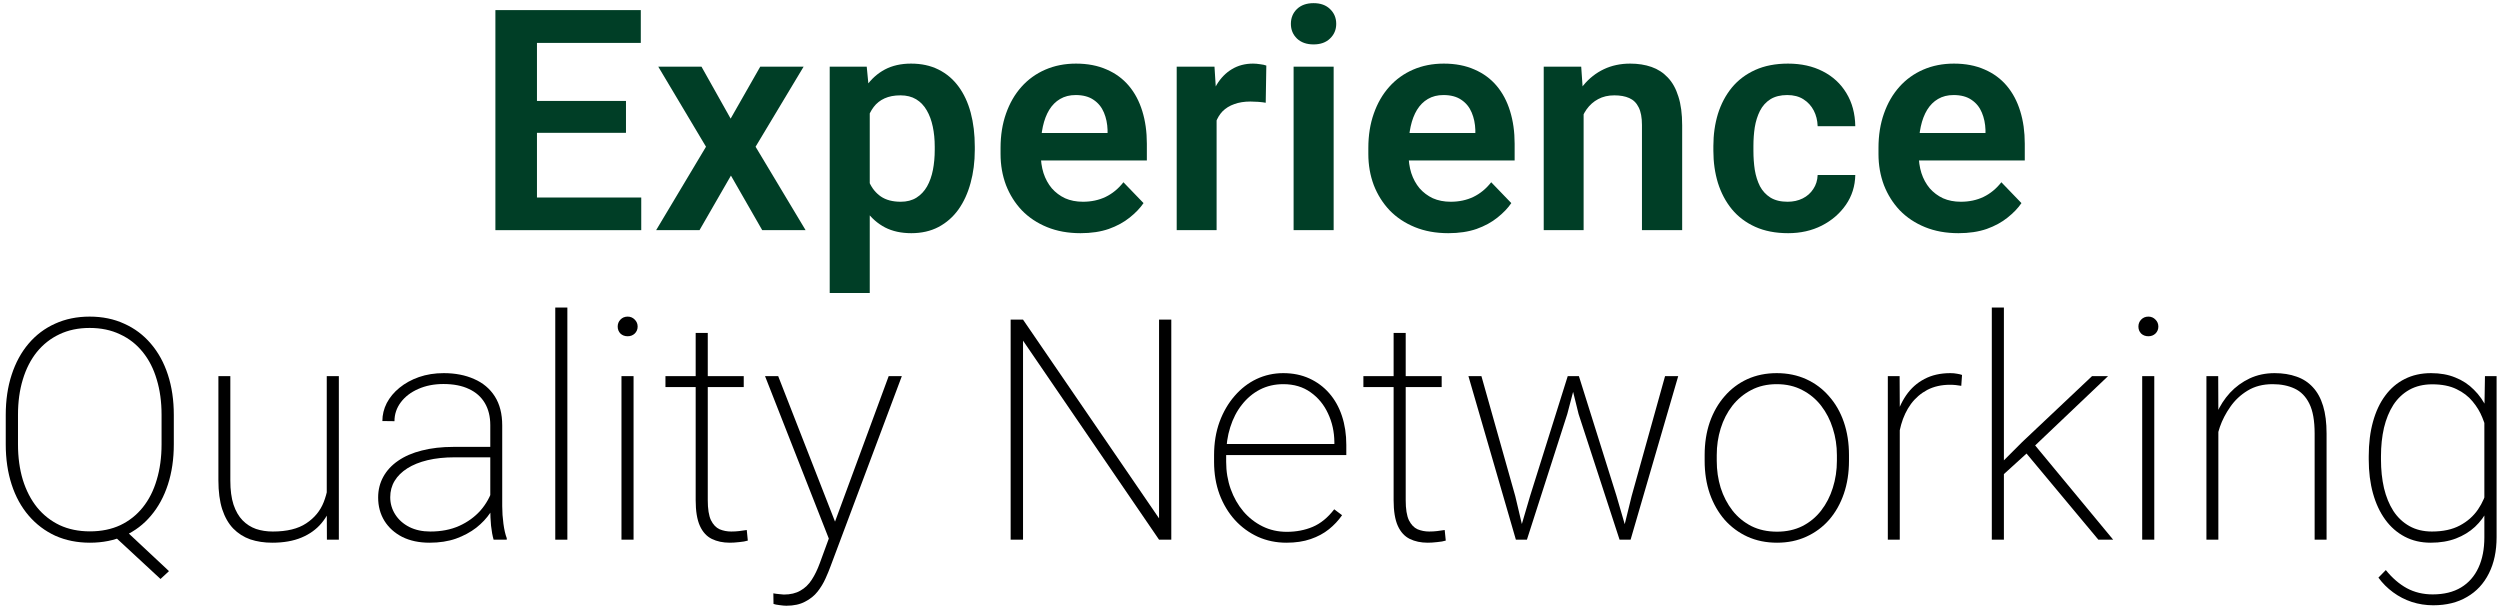
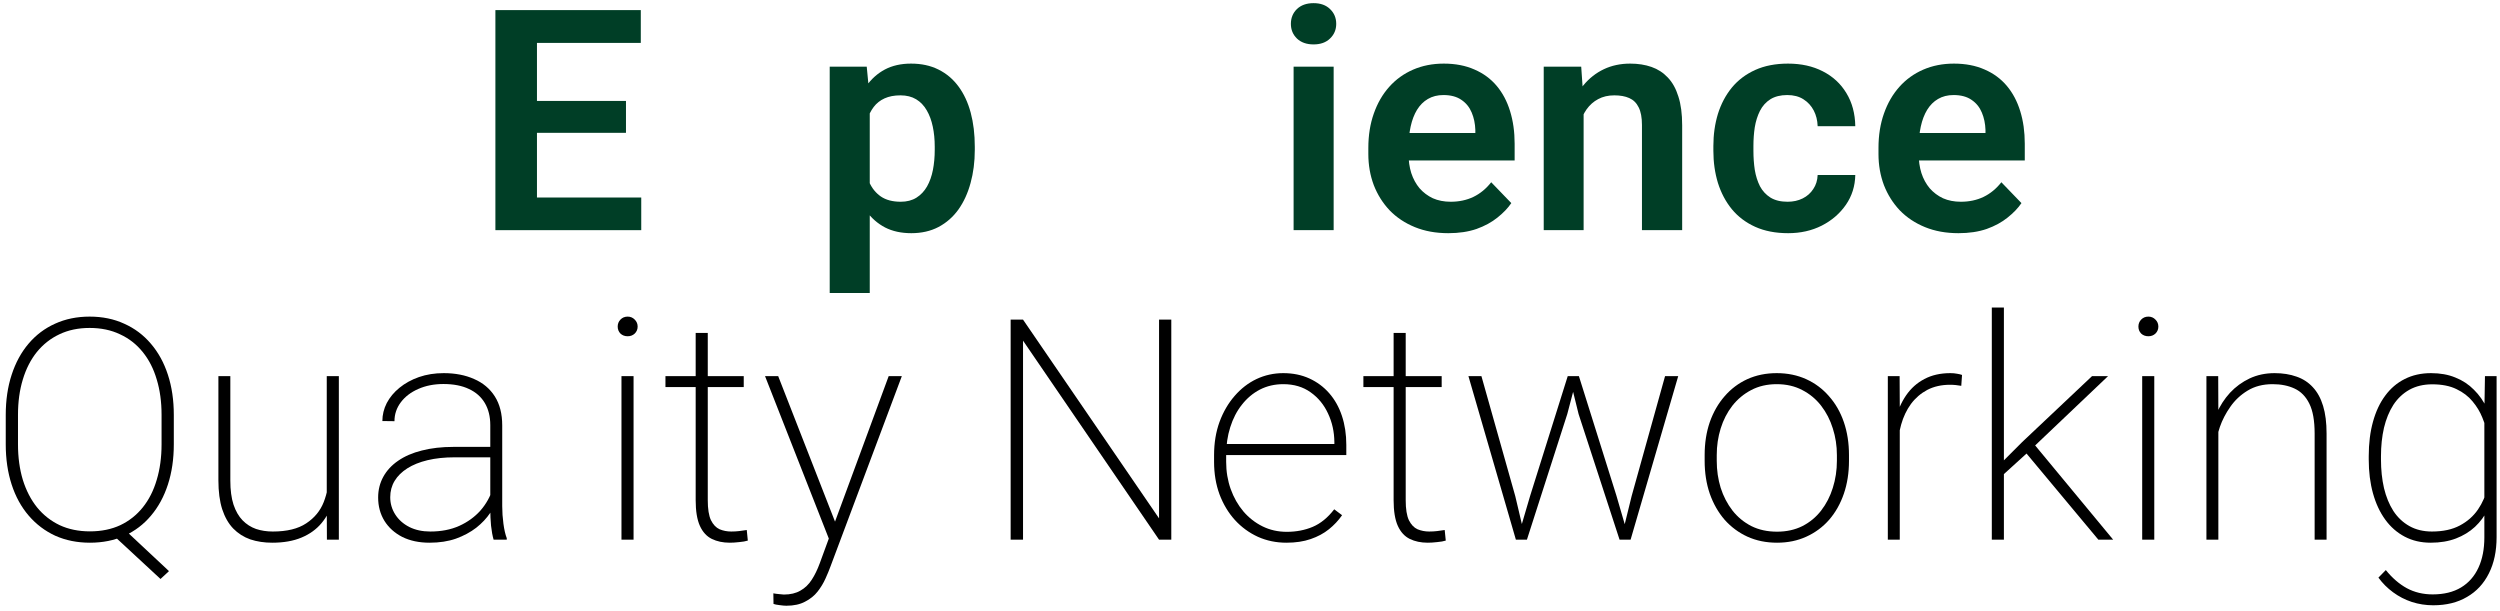
<svg xmlns="http://www.w3.org/2000/svg" width="315" height="77" viewBox="0 0 315 77" fill="none">
  <path d="M313.105 47.395H314.571V67.676C314.571 69.441 314.248 70.964 313.6 72.247C312.953 73.541 312.032 74.532 310.839 75.217C309.658 75.915 308.243 76.265 306.592 76.265C305.653 76.265 304.751 76.125 303.888 75.846C303.038 75.566 302.25 75.16 301.527 74.627C300.816 74.106 300.2 73.491 299.68 72.78L300.613 71.828C301.425 72.831 302.308 73.592 303.26 74.113C304.225 74.633 305.31 74.894 306.516 74.894C307.938 74.894 309.131 74.602 310.096 74.018C311.061 73.434 311.791 72.602 312.286 71.523C312.781 70.457 313.029 69.187 313.029 67.714V51.928L313.105 47.395ZM298.461 57.888V57.488C298.461 55.876 298.639 54.429 298.994 53.147C299.35 51.852 299.864 50.753 300.537 49.852C301.209 48.938 302.028 48.24 302.993 47.757C303.971 47.262 305.075 47.015 306.307 47.015C307.462 47.015 308.484 47.199 309.373 47.567C310.274 47.922 311.055 48.437 311.715 49.109C312.388 49.77 312.934 50.55 313.353 51.452C313.784 52.34 314.108 53.324 314.324 54.403V61.506C314.159 62.459 313.873 63.353 313.467 64.191C313.061 65.017 312.521 65.747 311.848 66.381C311.175 67.003 310.375 67.492 309.449 67.848C308.522 68.203 307.462 68.381 306.269 68.381C305.05 68.381 303.958 68.127 302.993 67.619C302.028 67.111 301.209 66.394 300.537 65.467C299.864 64.54 299.35 63.436 298.994 62.154C298.639 60.872 298.461 59.45 298.461 57.888ZM300.003 57.488V57.888C300.003 59.196 300.13 60.402 300.384 61.506C300.651 62.611 301.044 63.569 301.565 64.382C302.098 65.194 302.771 65.829 303.583 66.286C304.396 66.743 305.342 66.972 306.421 66.972C307.817 66.972 308.992 66.718 309.944 66.21C310.896 65.702 311.658 65.029 312.229 64.191C312.8 63.353 313.2 62.427 313.429 61.411V54.689C313.289 54.041 313.073 53.356 312.781 52.632C312.489 51.896 312.077 51.21 311.543 50.576C311.023 49.941 310.35 49.427 309.525 49.033C308.7 48.627 307.678 48.424 306.459 48.424C305.367 48.424 304.409 48.652 303.583 49.109C302.771 49.566 302.098 50.201 301.565 51.014C301.044 51.826 300.651 52.785 300.384 53.889C300.13 54.994 300.003 56.193 300.003 57.488Z" fill="black" />
  <path d="M279.513 51.794V68H278.009V47.395H279.494L279.513 51.794ZM279.228 56.117L278.485 55.241C278.599 54.149 278.866 53.108 279.285 52.118C279.716 51.128 280.281 50.252 280.979 49.49C281.69 48.728 282.516 48.126 283.455 47.681C284.407 47.237 285.455 47.015 286.597 47.015C287.625 47.015 288.546 47.161 289.358 47.453C290.171 47.732 290.856 48.176 291.415 48.786C291.986 49.395 292.418 50.182 292.71 51.147C293.002 52.099 293.148 53.261 293.148 54.632V68H291.644V54.632C291.644 53.007 291.421 51.75 290.977 50.861C290.533 49.96 289.911 49.325 289.111 48.957C288.324 48.589 287.403 48.405 286.35 48.405C285.131 48.405 284.077 48.678 283.188 49.224C282.312 49.757 281.589 50.436 281.018 51.261C280.446 52.074 280.008 52.918 279.704 53.794C279.412 54.67 279.253 55.444 279.228 56.117Z" fill="black" />
  <path d="M271.439 47.395V68H269.916V47.395H271.439ZM269.439 41.149C269.439 40.807 269.554 40.515 269.782 40.273C270.023 40.02 270.328 39.893 270.696 39.893C271.052 39.893 271.35 40.02 271.591 40.273C271.833 40.515 271.953 40.807 271.953 41.149C271.953 41.492 271.833 41.784 271.591 42.025C271.35 42.254 271.052 42.368 270.696 42.368C270.328 42.368 270.023 42.254 269.782 42.025C269.554 41.784 269.439 41.492 269.439 41.149Z" fill="black" />
  <path d="M252.491 38.75V68H250.968V38.75H252.491ZM265.612 47.395L255.595 56.917L252.053 60.135L251.691 58.802L254.795 55.698L263.593 47.395H265.612ZM264.393 68L255.024 56.765L255.919 55.508L266.259 68H264.393Z" fill="black" />
  <path d="M239.371 50.899V68H237.866V47.395H239.352L239.371 50.899ZM247.216 47.243L247.121 48.614C246.893 48.576 246.664 48.544 246.436 48.519C246.207 48.494 245.966 48.481 245.712 48.481C244.62 48.481 243.662 48.697 242.836 49.128C242.024 49.56 241.338 50.15 240.78 50.899C240.234 51.648 239.821 52.518 239.542 53.508C239.263 54.498 239.117 55.559 239.104 56.688L238.361 56.841C238.361 55.432 238.507 54.13 238.799 52.937C239.104 51.744 239.561 50.703 240.17 49.814C240.78 48.925 241.548 48.24 242.475 47.757C243.401 47.262 244.493 47.015 245.75 47.015C246.055 47.015 246.334 47.04 246.588 47.091C246.842 47.129 247.051 47.18 247.216 47.243Z" fill="black" />
  <path d="M214.786 58.06V57.336C214.786 55.825 215.002 54.441 215.434 53.185C215.878 51.928 216.5 50.842 217.3 49.928C218.1 49.002 219.052 48.284 220.156 47.776C221.273 47.269 222.511 47.015 223.87 47.015C225.228 47.015 226.466 47.269 227.583 47.776C228.7 48.284 229.659 49.002 230.458 49.928C231.271 50.842 231.893 51.928 232.325 53.185C232.756 54.441 232.972 55.825 232.972 57.336V58.06C232.972 59.57 232.756 60.954 232.325 62.211C231.893 63.468 231.277 64.56 230.478 65.486C229.678 66.4 228.719 67.111 227.602 67.619C226.498 68.127 225.266 68.381 223.908 68.381C222.537 68.381 221.292 68.127 220.175 67.619C219.071 67.111 218.112 66.4 217.3 65.486C216.5 64.56 215.878 63.468 215.434 62.211C215.002 60.954 214.786 59.57 214.786 58.06ZM216.31 57.336V58.06C216.31 59.253 216.475 60.389 216.805 61.468C217.147 62.535 217.643 63.487 218.29 64.325C218.938 65.15 219.731 65.804 220.67 66.286C221.61 66.756 222.689 66.991 223.908 66.991C225.101 66.991 226.167 66.756 227.107 66.286C228.046 65.804 228.833 65.15 229.468 64.325C230.116 63.487 230.604 62.535 230.935 61.468C231.277 60.389 231.449 59.253 231.449 58.06V57.336C231.449 56.168 231.277 55.051 230.935 53.984C230.604 52.918 230.116 51.966 229.468 51.128C228.821 50.29 228.027 49.63 227.088 49.148C226.148 48.652 225.076 48.405 223.87 48.405C222.664 48.405 221.591 48.652 220.651 49.148C219.725 49.63 218.931 50.29 218.271 51.128C217.624 51.966 217.135 52.918 216.805 53.984C216.475 55.051 216.31 56.168 216.31 57.336Z" fill="black" />
  <path d="M192.792 62.497L197.533 47.395H198.733L197.476 52.175L192.392 68H191.173L192.792 62.497ZM186.66 47.395L190.925 62.516L192.22 68H191.001L185.022 47.395H186.66ZM205.588 62.497L209.797 47.395H211.454L205.455 68H204.236L205.588 62.497ZM198.942 47.395L203.665 62.44L205.284 68H204.065L198.904 52.175L197.724 47.395H198.942Z" fill="black" />
  <path d="M181.651 47.395V48.767H171.787V47.395H181.651ZM175.596 41.949H177.119V63.03C177.119 64.134 177.252 64.972 177.519 65.543C177.798 66.102 178.16 66.483 178.604 66.686C179.062 66.876 179.55 66.972 180.071 66.972C180.439 66.972 180.775 66.953 181.08 66.915C181.397 66.876 181.715 66.832 182.032 66.781L182.166 68.114C181.886 68.203 181.524 68.267 181.08 68.305C180.636 68.356 180.242 68.381 179.899 68.381C179.036 68.381 178.281 68.222 177.633 67.905C176.986 67.587 176.484 67.041 176.129 66.267C175.773 65.48 175.596 64.401 175.596 63.03V41.949Z" fill="black" />
  <path d="M162.094 68.381C160.799 68.381 159.6 68.133 158.495 67.638C157.391 67.13 156.426 66.426 155.601 65.524C154.775 64.61 154.128 63.531 153.658 62.287C153.201 61.043 152.973 59.678 152.973 58.193V57.355C152.973 55.819 153.201 54.422 153.658 53.166C154.128 51.896 154.763 50.804 155.562 49.89C156.362 48.963 157.283 48.252 158.324 47.757C159.377 47.262 160.501 47.015 161.694 47.015C162.9 47.015 163.992 47.237 164.97 47.681C165.947 48.126 166.785 48.748 167.483 49.547C168.182 50.347 168.715 51.299 169.083 52.404C169.451 53.508 169.635 54.727 169.635 56.06V57.336H153.925V55.946H168.131V55.698C168.118 54.403 167.852 53.204 167.331 52.099C166.823 50.995 166.093 50.106 165.141 49.433C164.189 48.748 163.04 48.405 161.694 48.405C160.615 48.405 159.631 48.633 158.743 49.09C157.867 49.547 157.111 50.182 156.477 50.995C155.842 51.794 155.353 52.74 155.01 53.832C154.667 54.911 154.496 56.085 154.496 57.355V58.193C154.496 59.412 154.687 60.554 155.067 61.621C155.448 62.687 155.981 63.627 156.667 64.439C157.353 65.239 158.159 65.867 159.085 66.324C160.012 66.781 161.028 67.01 162.132 67.01C163.326 67.01 164.417 66.8 165.408 66.381C166.398 65.962 167.299 65.226 168.112 64.172L169.102 64.915C168.645 65.575 168.093 66.165 167.445 66.686C166.798 67.207 166.03 67.619 165.141 67.924C164.265 68.228 163.25 68.381 162.094 68.381Z" fill="black" />
  <path d="M147.583 40.273V68H146.041L128.902 42.92V68H127.341V40.273H128.902L146.041 65.315V40.273H147.583Z" fill="black" />
  <path d="M105.118 65.981L111.973 47.395H113.63L104.642 71.371C104.477 71.828 104.267 72.335 104.013 72.894C103.759 73.465 103.429 74.011 103.023 74.532C102.617 75.052 102.09 75.478 101.442 75.808C100.808 76.15 100.021 76.322 99.081 76.322C98.865 76.322 98.58 76.296 98.224 76.246C97.881 76.207 97.627 76.157 97.462 76.093L97.443 74.76C97.621 74.798 97.856 74.83 98.148 74.856C98.44 74.894 98.643 74.913 98.757 74.913C99.595 74.913 100.293 74.748 100.852 74.418C101.423 74.1 101.899 73.643 102.28 73.046C102.661 72.462 102.998 71.77 103.29 70.971L105.118 65.981ZM98.053 47.395L105.365 66.115L105.803 67.676L104.642 68.4L96.396 47.395H98.053Z" fill="black" />
  <path d="M93.711 47.395V48.767H83.847V47.395H93.711ZM87.655 41.949H89.179V63.03C89.179 64.134 89.312 64.972 89.579 65.543C89.858 66.102 90.22 66.483 90.664 66.686C91.121 66.876 91.61 66.972 92.13 66.972C92.499 66.972 92.835 66.953 93.14 66.915C93.457 66.876 93.774 66.832 94.092 66.781L94.225 68.114C93.946 68.203 93.584 68.267 93.14 68.305C92.695 68.356 92.302 68.381 91.959 68.381C91.096 68.381 90.34 68.222 89.693 67.905C89.045 67.587 88.544 67.041 88.189 66.267C87.833 65.48 87.655 64.401 87.655 63.03V41.949Z" fill="black" />
  <path d="M79.829 47.395V68H78.305V47.395H79.829ZM77.829 41.149C77.829 40.807 77.943 40.515 78.172 40.273C78.413 40.02 78.718 39.893 79.086 39.893C79.441 39.893 79.74 40.02 79.981 40.273C80.222 40.515 80.343 40.807 80.343 41.149C80.343 41.492 80.222 41.784 79.981 42.025C79.74 42.254 79.441 42.368 79.086 42.368C78.718 42.368 78.413 42.254 78.172 42.025C77.943 41.784 77.829 41.492 77.829 41.149Z" fill="black" />
-   <path d="M71.488 38.75V68H69.964V38.75H71.488Z" fill="black" />
  <path d="M61.776 64.21V53.565C61.776 52.486 61.547 51.56 61.09 50.785C60.633 50.011 59.967 49.42 59.091 49.014C58.215 48.595 57.142 48.386 55.873 48.386C54.692 48.386 53.632 48.595 52.692 49.014C51.766 49.42 51.036 49.979 50.502 50.69C49.969 51.401 49.703 52.194 49.703 53.07L48.179 53.051C48.179 52.264 48.363 51.509 48.731 50.785C49.112 50.062 49.645 49.42 50.331 48.862C51.029 48.291 51.848 47.84 52.788 47.51C53.74 47.18 54.781 47.015 55.911 47.015C57.358 47.015 58.634 47.262 59.738 47.757C60.855 48.24 61.725 48.97 62.347 49.947C62.969 50.925 63.28 52.144 63.28 53.603V63.773C63.28 64.509 63.331 65.251 63.433 66.001C63.534 66.749 63.674 67.353 63.852 67.81V68H62.195C62.055 67.518 61.947 66.927 61.871 66.229C61.808 65.531 61.776 64.858 61.776 64.21ZM62.271 56.308L62.309 57.622H57.282C56.012 57.622 54.876 57.742 53.873 57.983C52.87 58.225 52.02 58.567 51.321 59.012C50.623 59.456 50.09 59.983 49.722 60.592C49.353 61.202 49.169 61.887 49.169 62.649C49.169 63.436 49.379 64.16 49.798 64.82C50.217 65.48 50.807 66.007 51.569 66.4C52.331 66.781 53.213 66.972 54.216 66.972C55.587 66.972 56.799 66.737 57.853 66.267C58.919 65.785 59.815 65.137 60.538 64.325C61.262 63.499 61.789 62.547 62.119 61.468L62.785 62.573C62.569 63.246 62.233 63.925 61.776 64.61C61.319 65.296 60.728 65.924 60.005 66.496C59.281 67.054 58.431 67.511 57.453 67.867C56.476 68.21 55.365 68.381 54.121 68.381C52.813 68.381 51.67 68.14 50.693 67.657C49.728 67.162 48.979 66.489 48.446 65.639C47.913 64.775 47.646 63.791 47.646 62.687C47.646 61.735 47.862 60.865 48.294 60.078C48.725 59.291 49.347 58.618 50.16 58.06C50.985 57.488 51.981 57.057 53.149 56.765C54.33 56.46 55.657 56.308 57.129 56.308H62.271Z" fill="black" />
  <path d="M41.171 63.239V47.395H42.695V68H41.19L41.171 63.239ZM41.438 59.735L42.428 59.697C42.428 60.954 42.27 62.109 41.952 63.163C41.648 64.217 41.165 65.137 40.505 65.924C39.857 66.699 39.02 67.302 37.991 67.733C36.963 68.165 35.731 68.381 34.297 68.381C33.294 68.381 32.373 68.241 31.536 67.962C30.71 67.67 29.993 67.213 29.384 66.591C28.787 65.969 28.324 65.156 27.994 64.153C27.676 63.15 27.518 61.938 27.518 60.516V47.395H29.022V60.554C29.022 61.748 29.155 62.757 29.422 63.582C29.701 64.407 30.082 65.067 30.564 65.562C31.047 66.058 31.612 66.419 32.259 66.648C32.907 66.864 33.611 66.972 34.373 66.972C36.15 66.972 37.553 66.629 38.581 65.943C39.623 65.258 40.359 64.363 40.791 63.258C41.222 62.154 41.438 60.98 41.438 59.735Z" fill="black" />
  <path d="M15.368 66.419L21.291 71.961L20.224 72.951L14.283 67.448L15.368 66.419ZM21.9 52.29V55.984C21.9 57.837 21.652 59.526 21.157 61.049C20.662 62.573 19.951 63.88 19.024 64.972C18.11 66.064 17 66.908 15.692 67.505C14.397 68.089 12.943 68.381 11.331 68.381C9.731 68.381 8.278 68.089 6.97 67.505C5.675 66.908 4.558 66.064 3.619 64.972C2.679 63.88 1.962 62.573 1.467 61.049C0.972 59.526 0.724 57.837 0.724 55.984V52.29C0.724 50.423 0.972 48.735 1.467 47.224C1.962 45.701 2.673 44.393 3.6 43.301C4.526 42.209 5.637 41.372 6.932 40.788C8.24 40.191 9.693 39.893 11.293 39.893C12.905 39.893 14.359 40.191 15.654 40.788C16.961 41.372 18.079 42.209 19.005 43.301C19.945 44.393 20.662 45.701 21.157 47.224C21.652 48.735 21.9 50.423 21.9 52.29ZM20.357 55.984V52.252C20.357 50.627 20.154 49.148 19.748 47.815C19.355 46.469 18.764 45.313 17.977 44.349C17.203 43.384 16.25 42.641 15.121 42.121C14.003 41.587 12.727 41.321 11.293 41.321C9.871 41.321 8.602 41.587 7.484 42.121C6.38 42.641 5.434 43.384 4.647 44.349C3.873 45.313 3.282 46.469 2.876 47.815C2.47 49.148 2.267 50.627 2.267 52.252V55.984C2.267 57.622 2.47 59.113 2.876 60.459C3.295 61.805 3.892 62.96 4.666 63.925C5.453 64.89 6.405 65.639 7.522 66.172C8.64 66.692 9.909 66.953 11.331 66.953C12.766 66.953 14.041 66.692 15.159 66.172C16.276 65.639 17.222 64.89 17.996 63.925C18.77 62.96 19.355 61.805 19.748 60.459C20.154 59.113 20.357 57.622 20.357 55.984Z" fill="black" />
  <path d="M246.762 29.381C245.201 29.381 243.798 29.127 242.554 28.619C241.31 28.111 240.25 27.407 239.374 26.505C238.51 25.591 237.844 24.531 237.374 23.325C236.917 22.106 236.689 20.799 236.689 19.402V18.641C236.689 17.054 236.917 15.613 237.374 14.318C237.831 13.01 238.479 11.887 239.317 10.947C240.154 10.008 241.157 9.284 242.325 8.776C243.493 8.269 244.782 8.015 246.191 8.015C247.651 8.015 248.94 8.262 250.057 8.757C251.174 9.24 252.107 9.925 252.856 10.814C253.605 11.703 254.17 12.769 254.551 14.013C254.932 15.245 255.122 16.609 255.122 18.107V20.221H238.974V16.755H250.171V16.375C250.146 15.575 249.993 14.845 249.714 14.185C249.435 13.512 249.003 12.979 248.419 12.585C247.835 12.179 247.08 11.976 246.153 11.976C245.404 11.976 244.75 12.141 244.192 12.471C243.646 12.788 243.189 13.245 242.82 13.842C242.465 14.426 242.198 15.124 242.021 15.937C241.843 16.749 241.754 17.65 241.754 18.641V19.402C241.754 20.266 241.868 21.065 242.097 21.802C242.338 22.538 242.687 23.179 243.144 23.725C243.614 24.258 244.172 24.677 244.82 24.982C245.48 25.274 246.229 25.42 247.067 25.42C248.121 25.42 249.073 25.217 249.923 24.811C250.787 24.392 251.536 23.776 252.171 22.963L254.703 25.591C254.272 26.226 253.688 26.835 252.951 27.419C252.228 28.003 251.352 28.48 250.323 28.848C249.295 29.203 248.108 29.381 246.762 29.381Z" fill="#003E26" />
  <path d="M225.235 25.42C225.946 25.42 226.58 25.28 227.139 25.001C227.698 24.722 228.142 24.328 228.472 23.82C228.815 23.312 228.999 22.722 229.024 22.049H233.766C233.74 23.446 233.347 24.696 232.585 25.801C231.823 26.905 230.808 27.781 229.538 28.429C228.281 29.064 226.872 29.381 225.311 29.381C223.724 29.381 222.34 29.114 221.159 28.581C219.979 28.048 218.995 27.305 218.208 26.353C217.433 25.401 216.849 24.296 216.456 23.04C216.075 21.783 215.885 20.437 215.885 19.002V18.393C215.885 16.959 216.075 15.613 216.456 14.356C216.849 13.099 217.433 11.995 218.208 11.043C218.995 10.09 219.979 9.348 221.159 8.814C222.34 8.281 223.718 8.015 225.292 8.015C226.955 8.015 228.415 8.338 229.672 8.986C230.941 9.633 231.931 10.547 232.642 11.728C233.366 12.909 233.74 14.299 233.766 15.898H229.024C228.999 15.162 228.834 14.502 228.529 13.918C228.224 13.334 227.793 12.864 227.234 12.509C226.676 12.153 225.996 11.976 225.197 11.976C224.346 11.976 223.635 12.153 223.064 12.509C222.505 12.864 222.067 13.353 221.75 13.975C221.445 14.585 221.229 15.27 221.102 16.032C220.988 16.781 220.931 17.568 220.931 18.393V19.002C220.931 19.84 220.988 20.64 221.102 21.402C221.229 22.164 221.445 22.849 221.75 23.459C222.067 24.055 222.505 24.531 223.064 24.887C223.635 25.242 224.359 25.42 225.235 25.42Z" fill="#003E26" />
  <path d="M199.536 12.794V29H194.509V8.396H199.232L199.536 12.794ZM198.737 17.955H197.251C197.264 16.457 197.467 15.099 197.861 13.88C198.254 12.661 198.807 11.614 199.517 10.738C200.241 9.862 201.098 9.189 202.088 8.719C203.078 8.25 204.183 8.015 205.402 8.015C206.392 8.015 207.287 8.154 208.087 8.434C208.887 8.713 209.572 9.157 210.143 9.767C210.727 10.376 211.172 11.176 211.476 12.166C211.794 13.144 211.953 14.35 211.953 15.784V29H206.887V15.746C206.887 14.807 206.747 14.064 206.468 13.518C206.202 12.972 205.808 12.585 205.287 12.356C204.78 12.128 204.151 12.014 203.402 12.014C202.628 12.014 201.949 12.172 201.365 12.49C200.793 12.794 200.311 13.22 199.917 13.766C199.536 14.312 199.245 14.94 199.041 15.651C198.838 16.362 198.737 17.13 198.737 17.955Z" fill="#003E26" />
  <path d="M182.484 29.381C180.922 29.381 179.52 29.127 178.275 28.619C177.031 28.111 175.971 27.407 175.095 26.505C174.232 25.591 173.565 24.531 173.096 23.325C172.639 22.106 172.41 20.799 172.41 19.402V18.641C172.41 17.054 172.639 15.613 173.096 14.318C173.553 13.01 174.2 11.887 175.038 10.947C175.876 10.008 176.879 9.284 178.047 8.776C179.215 8.269 180.503 8.015 181.913 8.015C183.373 8.015 184.661 8.262 185.778 8.757C186.896 9.24 187.829 9.925 188.578 10.814C189.327 11.703 189.892 12.769 190.272 14.013C190.653 15.245 190.844 16.609 190.844 18.107V20.221H174.695V16.755H185.893V16.375C185.867 15.575 185.715 14.845 185.436 14.185C185.156 13.512 184.725 12.979 184.141 12.585C183.557 12.179 182.801 11.976 181.875 11.976C181.125 11.976 180.472 12.141 179.913 12.471C179.367 12.788 178.91 13.245 178.542 13.842C178.187 14.426 177.92 15.124 177.742 15.937C177.564 16.749 177.476 17.65 177.476 18.641V19.402C177.476 20.266 177.59 21.065 177.818 21.802C178.06 22.538 178.409 23.179 178.866 23.725C179.335 24.258 179.894 24.677 180.542 24.982C181.202 25.274 181.951 25.42 182.789 25.42C183.842 25.42 184.794 25.217 185.645 24.811C186.508 24.392 187.257 23.776 187.892 22.963L190.425 25.591C189.993 26.226 189.409 26.835 188.673 27.419C187.949 28.003 187.073 28.48 186.045 28.848C185.017 29.203 183.83 29.381 182.484 29.381Z" fill="#003E26" />
  <path d="M168.04 8.396V29H162.994V8.396H168.04ZM162.651 3.006C162.651 2.257 162.905 1.635 163.413 1.14C163.933 0.645 164.632 0.397 165.508 0.397C166.384 0.397 167.075 0.645 167.583 1.14C168.104 1.635 168.364 2.257 168.364 3.006C168.364 3.743 168.104 4.358 167.583 4.854C167.075 5.349 166.384 5.596 165.508 5.596C164.632 5.596 163.933 5.349 163.413 4.854C162.905 4.358 162.651 3.743 162.651 3.006Z" fill="#003E26" />
-   <path d="M153.292 12.604V29H148.264V8.396H153.025L153.292 12.604ZM159.557 8.262L159.481 12.947C159.201 12.896 158.884 12.858 158.529 12.832C158.186 12.807 157.862 12.794 157.557 12.794C156.783 12.794 156.104 12.902 155.52 13.118C154.936 13.321 154.447 13.62 154.053 14.013C153.673 14.407 153.381 14.889 153.177 15.46C152.974 16.019 152.86 16.654 152.835 17.365L151.749 17.231C151.749 15.924 151.883 14.711 152.149 13.594C152.416 12.477 152.803 11.499 153.311 10.662C153.819 9.824 154.453 9.176 155.215 8.719C155.99 8.25 156.878 8.015 157.881 8.015C158.16 8.015 158.459 8.04 158.776 8.091C159.106 8.129 159.366 8.186 159.557 8.262Z" fill="#003E26" />
-   <path d="M136.144 29.381C134.583 29.381 133.18 29.127 131.936 28.619C130.691 28.111 129.631 27.407 128.755 26.505C127.892 25.591 127.226 24.531 126.756 23.325C126.299 22.106 126.07 20.799 126.07 19.402V18.641C126.07 17.054 126.299 15.613 126.756 14.318C127.213 13.01 127.86 11.887 128.698 10.947C129.536 10.008 130.539 9.284 131.707 8.776C132.875 8.269 134.164 8.015 135.573 8.015C137.033 8.015 138.321 8.262 139.438 8.757C140.556 9.24 141.489 9.925 142.238 10.814C142.987 11.703 143.552 12.769 143.933 14.013C144.313 15.245 144.504 16.609 144.504 18.107V20.221H128.355V16.755H139.553V16.375C139.527 15.575 139.375 14.845 139.096 14.185C138.816 13.512 138.385 12.979 137.801 12.585C137.217 12.179 136.461 11.976 135.535 11.976C134.786 11.976 134.132 12.141 133.573 12.471C133.027 12.788 132.57 13.245 132.202 13.842C131.847 14.426 131.58 15.124 131.402 15.937C131.225 16.749 131.136 17.65 131.136 18.641V19.402C131.136 20.266 131.25 21.065 131.479 21.802C131.72 22.538 132.069 23.179 132.526 23.725C132.996 24.258 133.554 24.677 134.202 24.982C134.862 25.274 135.611 25.42 136.449 25.42C137.502 25.42 138.455 25.217 139.305 24.811C140.168 24.392 140.917 23.776 141.552 22.963L144.085 25.591C143.653 26.226 143.069 26.835 142.333 27.419C141.609 28.003 140.733 28.48 139.705 28.848C138.677 29.203 137.49 29.381 136.144 29.381Z" fill="#003E26" />
  <path d="M109.589 12.356V36.922H104.543V8.396H109.208L109.589 12.356ZM122.824 18.488V18.888C122.824 20.386 122.646 21.776 122.291 23.059C121.948 24.328 121.44 25.439 120.767 26.391C120.094 27.331 119.256 28.067 118.254 28.6C117.263 29.121 116.121 29.381 114.826 29.381C113.556 29.381 112.452 29.14 111.512 28.657C110.573 28.162 109.779 27.464 109.132 26.562C108.484 25.661 107.964 24.614 107.57 23.42C107.19 22.214 106.904 20.9 106.714 19.479V18.203C106.904 16.692 107.19 15.321 107.57 14.089C107.964 12.845 108.484 11.773 109.132 10.871C109.779 9.957 110.567 9.252 111.493 8.757C112.433 8.262 113.531 8.015 114.788 8.015C116.095 8.015 117.244 8.262 118.234 8.757C119.237 9.252 120.082 9.963 120.767 10.89C121.453 11.817 121.967 12.921 122.31 14.204C122.652 15.486 122.824 16.914 122.824 18.488ZM117.777 18.888V18.488C117.777 17.574 117.695 16.73 117.53 15.956C117.365 15.168 117.111 14.483 116.768 13.899C116.425 13.302 115.981 12.839 115.435 12.509C114.889 12.179 114.229 12.014 113.455 12.014C112.68 12.014 112.014 12.141 111.455 12.395C110.897 12.648 110.44 13.01 110.084 13.48C109.729 13.95 109.449 14.508 109.246 15.156C109.056 15.79 108.929 16.495 108.865 17.27V20.431C108.98 21.37 109.202 22.214 109.532 22.963C109.862 23.712 110.344 24.309 110.979 24.753C111.627 25.198 112.464 25.42 113.493 25.42C114.267 25.42 114.927 25.248 115.473 24.906C116.019 24.563 116.464 24.093 116.806 23.497C117.149 22.887 117.397 22.189 117.549 21.402C117.701 20.615 117.777 19.777 117.777 18.888Z" fill="#003E26" />
-   <path d="M88.385 8.396L92.06 14.946L95.793 8.396H101.258L95.202 18.488L101.506 29H96.04L92.098 22.125L88.138 29H82.672L88.956 18.488L82.939 8.396H88.385Z" fill="#003E26" />
  <path d="M80.797 24.887V29H66.058V24.887H80.797ZM67.657 1.273V29H62.42V1.273H67.657ZM78.873 12.718V16.736H66.058V12.718H78.873ZM80.74 1.273V5.406H66.058V1.273H80.74Z" fill="#003E26" />
</svg>